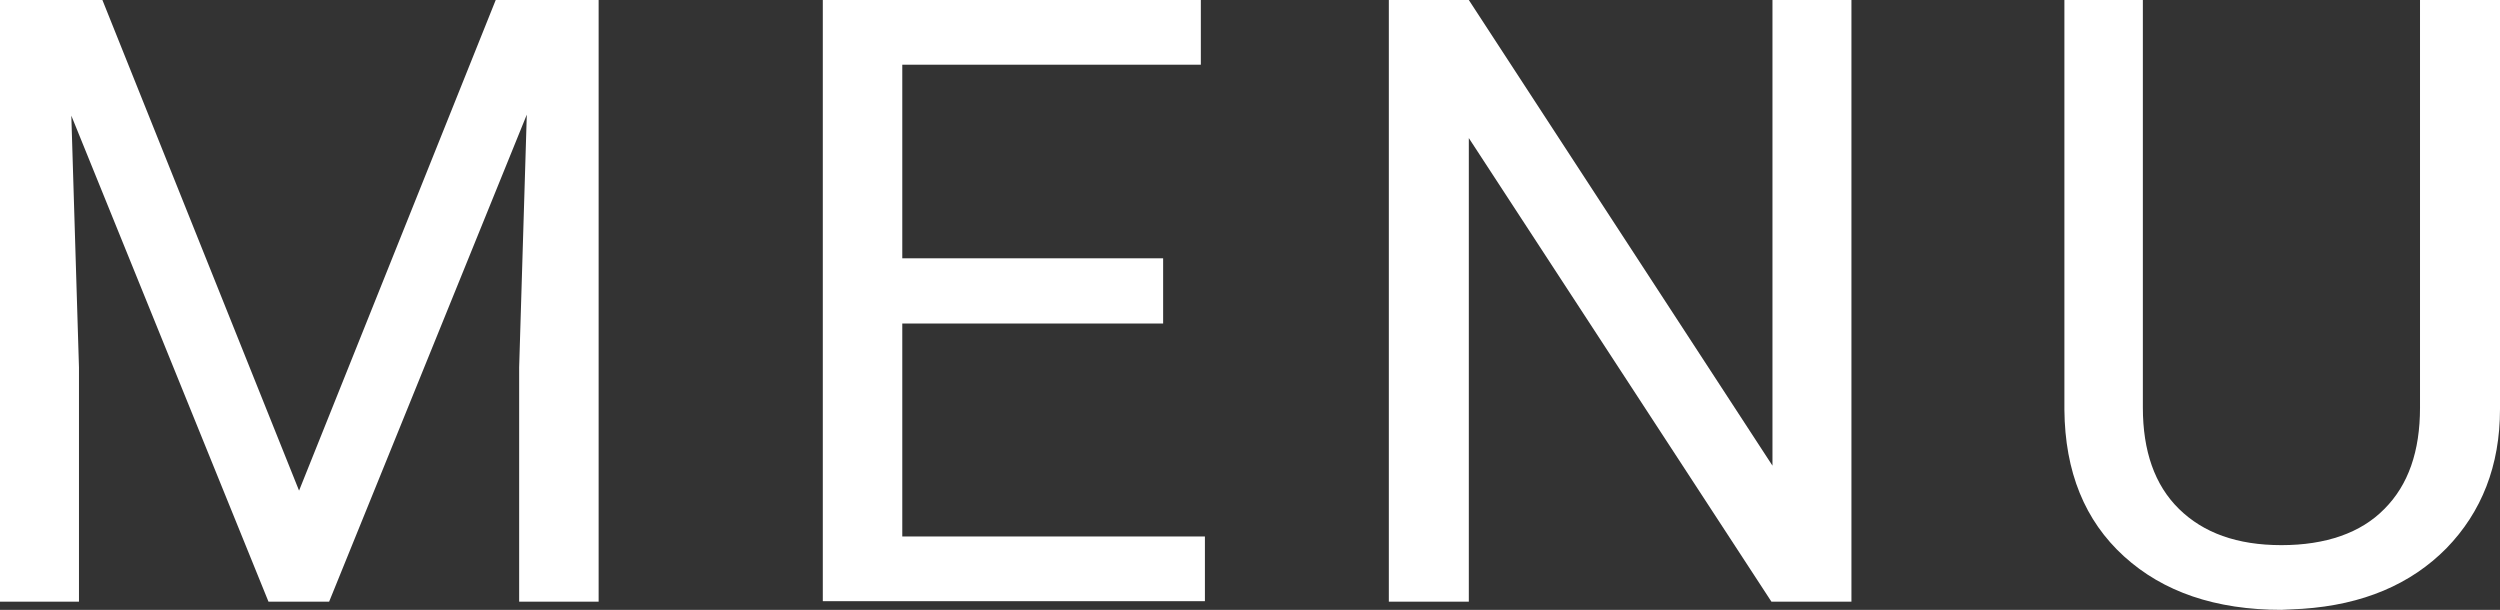
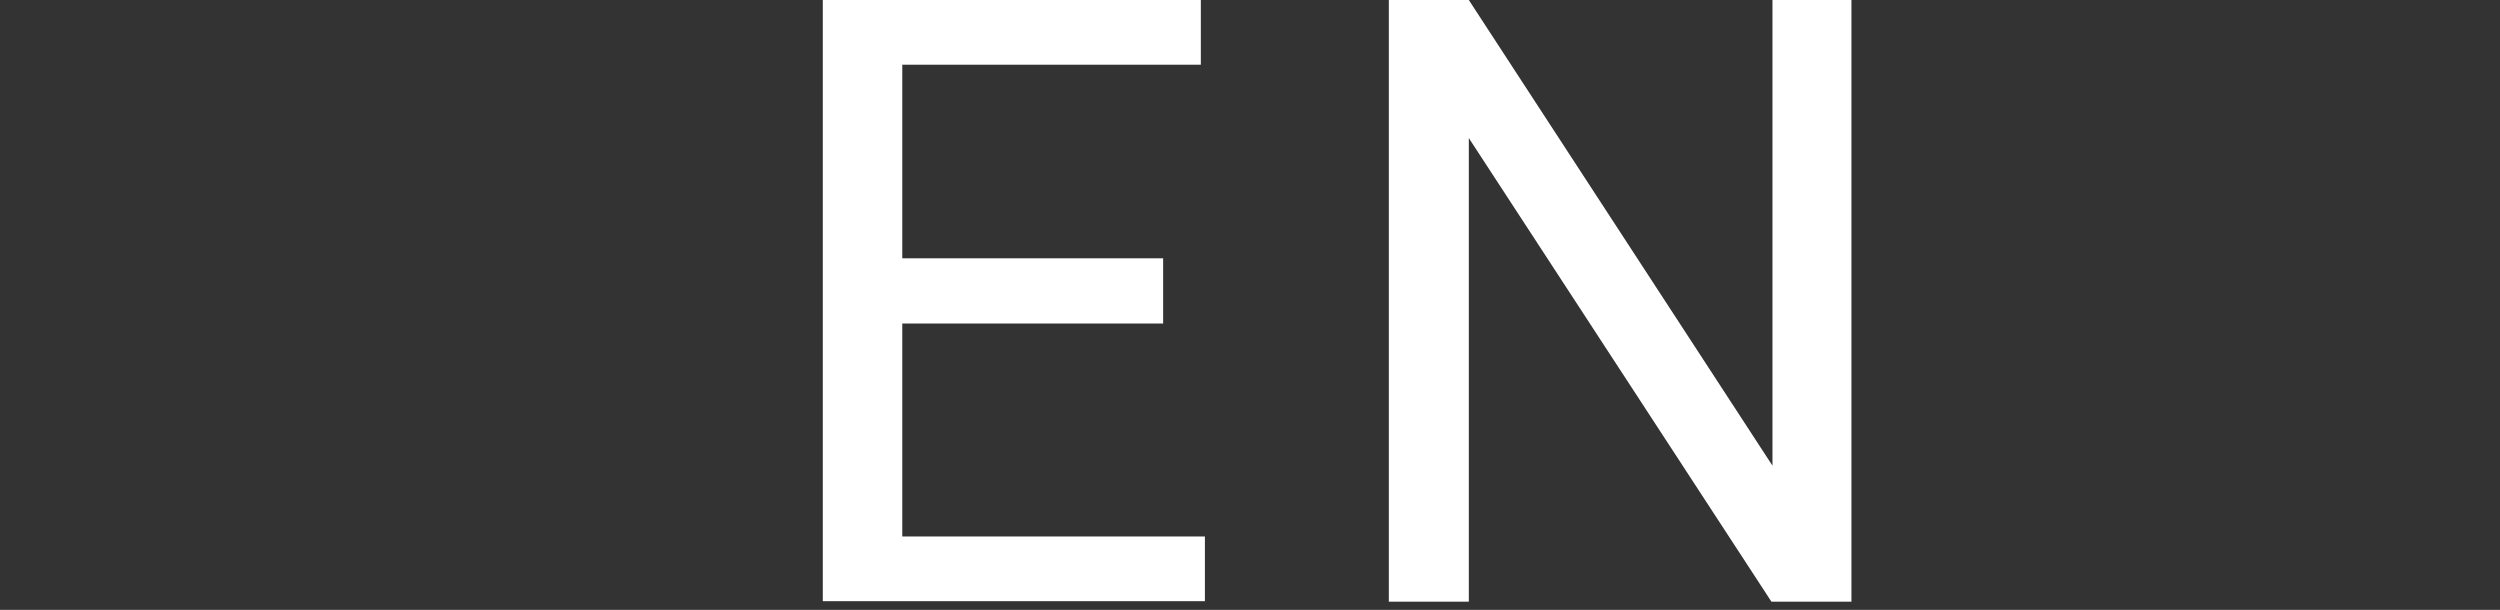
<svg xmlns="http://www.w3.org/2000/svg" id="_圖層_2" data-name="圖層 2" width="49.07" height="11.97" viewBox="0 0 49.07 11.97">
  <rect x="0" y="0" width="49.07" height="11.97" fill="#333333" stroke="none" />
  <g id="_圖層_1-2" data-name="圖層 1">
    <g>
-       <path d="m2.01,0l3.86,9.63L9.73,0h2.02v11.81h-1.56v-4.6l.15-4.96-3.88,9.56h-1.19L1.4,2.27l.15,4.94v4.6H0V0h2.01Z" fill="#fff" />
      <path d="m22.83,6.35h-5.12v4.18h5.94v1.27h-7.5V0h7.42v1.27h-5.86v3.8h5.12v1.27Z" fill="#fff" />
      <path d="m36.34,11.81h-1.57l-5.94-9.1v9.1h-1.57V0h1.57l5.96,9.14V0h1.55v11.81Z" fill="#fff" />
-       <path d="m49.07,0v8.03c0,1.11-.36,2.02-1.05,2.73-.7.71-1.64,1.11-2.83,1.19l-.41.02c-1.29,0-2.32-.35-3.09-1.05-.77-.7-1.16-1.66-1.17-2.88V0h1.54v8c0,.85.23,1.52.71,1.99s1.14.71,2.01.71,1.56-.24,2.02-.71c.47-.47.7-1.13.7-1.99V0h1.57Z" fill="#fff" />
    </g>
  </g>
</svg>